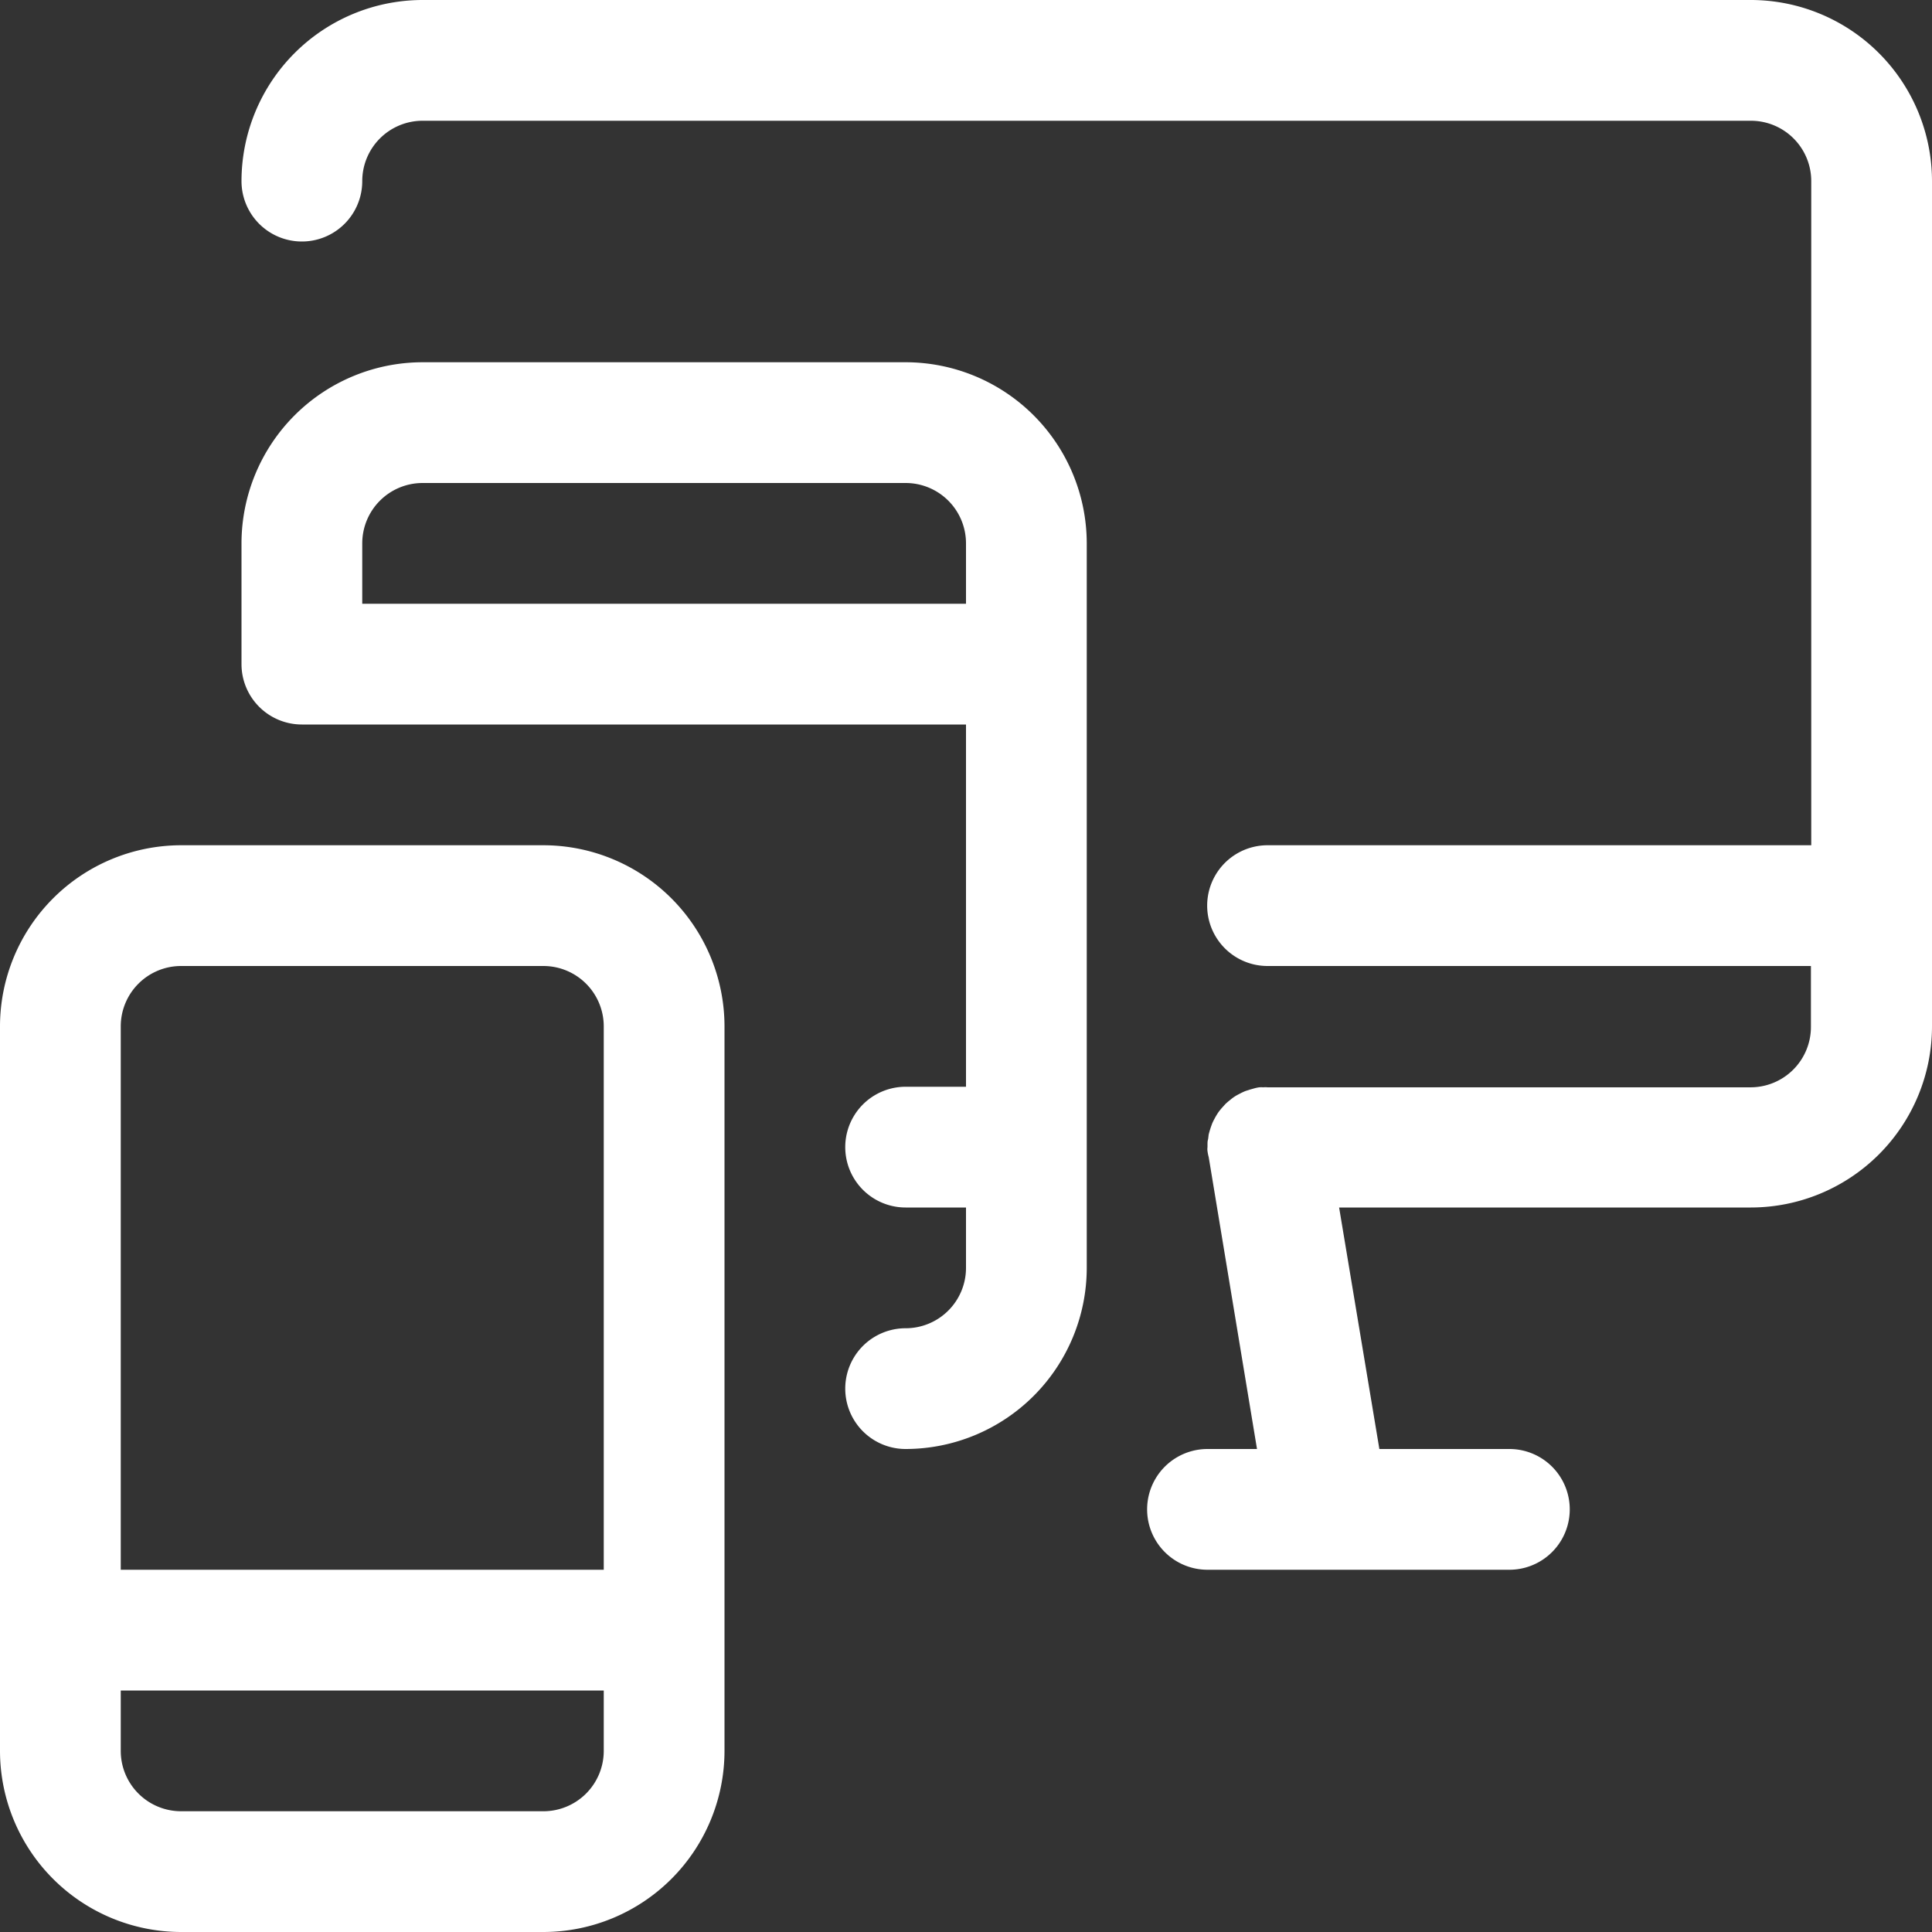
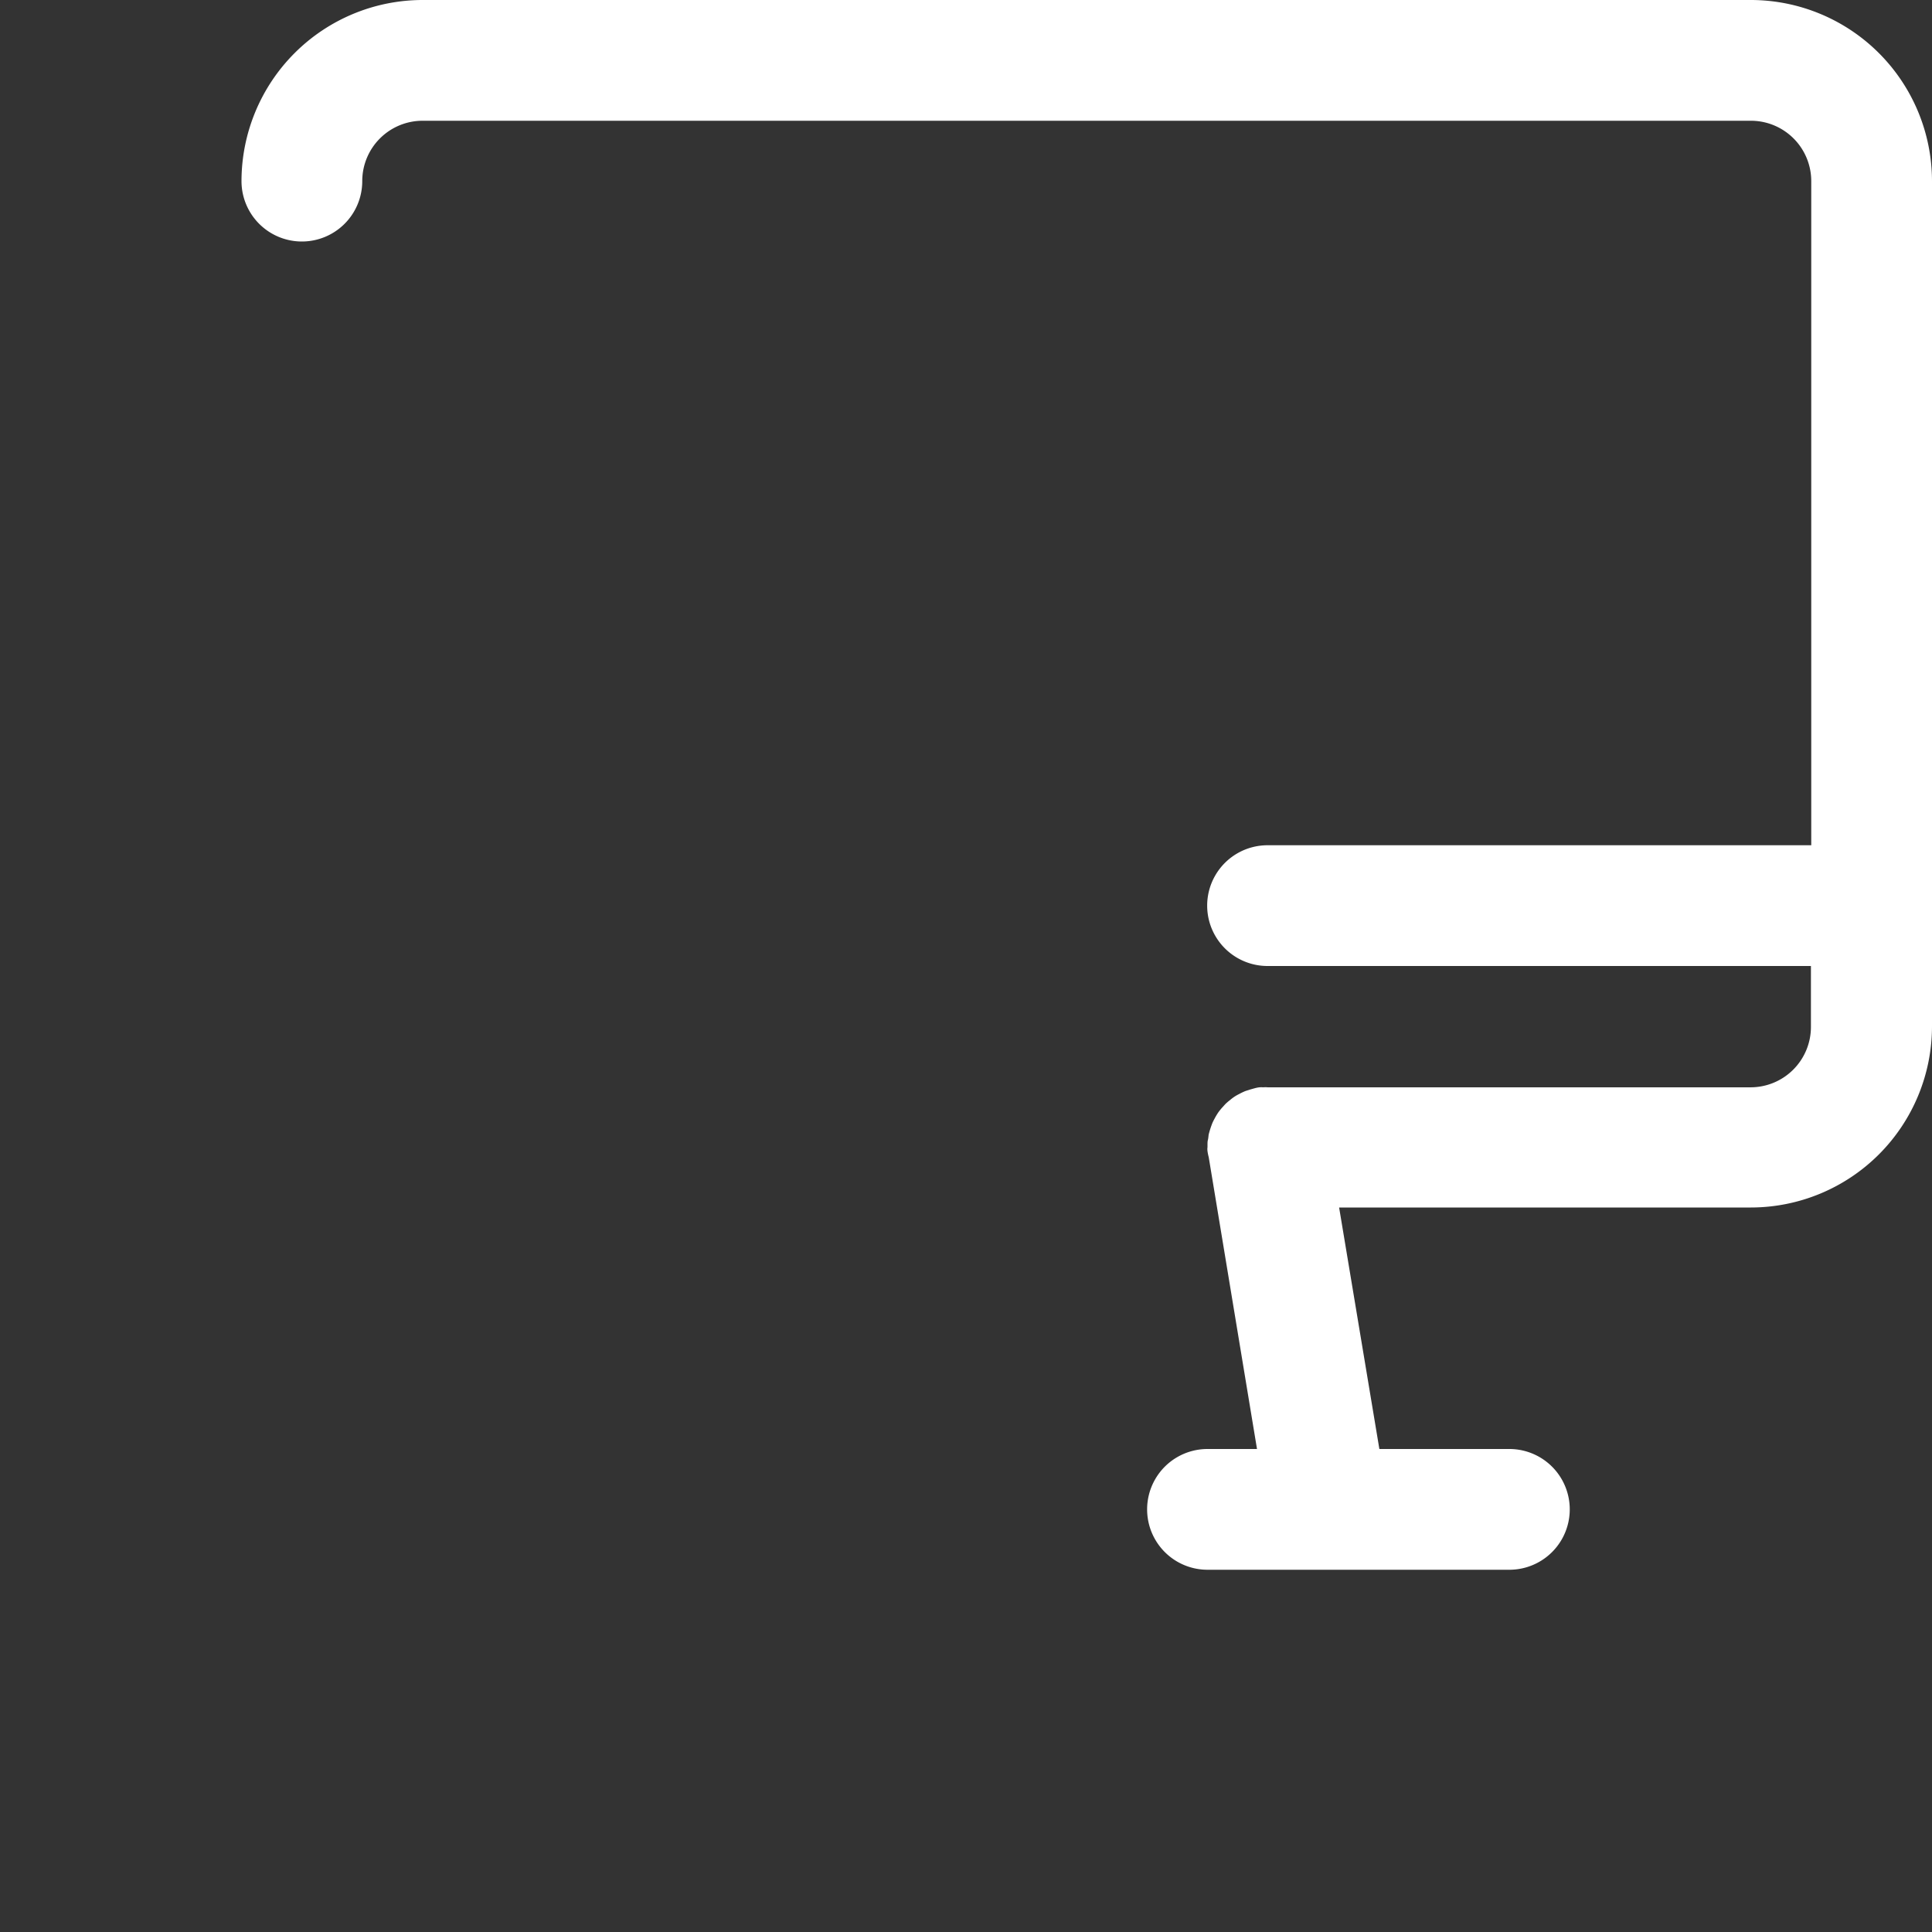
<svg xmlns="http://www.w3.org/2000/svg" id="icon_digital" width="24" height="24" viewBox="0 0 24 24">
  <rect x="0" y="0" width="24" height="24" fill="#333333" stroke="none" />
  <defs>
    <clipPath id="clip-path">
      <path id="Path_24552" fill="none" d="M0 0h24v24H0z" clip-rule="evenodd" />
    </clipPath>
    <clipPath id="clip-path-2">
      <path id="Path_24556" fill="#fff" d="M0 0h24v24H0z" clip-rule="evenodd" />
    </clipPath>
    <style>
            .cls-6{fill:#fff}
        </style>
  </defs>
  <g id="Group_9777" transform="translate(0 24)">
    <g id="Group_9767" transform="translate(0 -24)">
      <g id="Group_9764" clip-path="url(#clip-path)">
        <g id="Group_9763">
          <path id="Path_24551" fill="none" stroke="rgba(112,112,112,0.01)" stroke-width="0px" d="M0 0h24v24H0z" />
        </g>
      </g>
      <g id="Group_9766" clip-path="url(#clip-path-2)">
        <g id="Group_9765">
          <path id="Path_24553" d="M15 19.5a.75.75 0 0 1 0-1.5h.615l-.6-3.626A.567.567 0 0 1 15 14.3a.185.185 0 0 1 0-.05v-.037c0-.012 0-.035.005-.052s.007-.051.01-.069a1.164 1.164 0 0 1 .045-.14c.011-.025.021-.043.031-.062s.028-.049.04-.067.029-.038.043-.055l.046-.051a.626.626 0 0 1 .059-.051.6.6 0 0 1 .052-.04.543.543 0 0 1 .063-.036.8.8 0 0 1 .075-.036l.055-.018.068-.019a.509.509 0 0 1 .051-.01.394.394 0 0 1 .051 0 .244.244 0 0 1 .052 0h6a.75.75 0 0 0 .75-.75V12h-6.75a.75.75 0 0 1 0-1.5H22.5V2.25a.75.75 0 0 0-.75-.75H5.25a.75.75 0 0 0-.75.75.75.75 0 1 1-1.5 0A2.252 2.252 0 0 1 5.25 0h16.5A2.252 2.252 0 0 1 24 2.25v10.5A2.252 2.252 0 0 1 21.75 15h-5.115l.5 3h1.615a.75.75 0 0 1 0 1.5z" class="cls-6" />
-           <path id="Path_24554" d="M2.25 24A2.252 2.252 0 0 1 0 21.75v-9a2.252 2.252 0 0 1 2.25-2.25h4.5A2.252 2.252 0 0 1 9 12.75v9A2.252 2.252 0 0 1 6.75 24zm-.75-2.25a.75.75 0 0 0 .75.75h4.5a.75.75 0 0 0 .75-.75V21h-6zm6-2.25v-6.75a.75.75 0 0 0-.75-.75h-4.5a.75.75 0 0 0-.75.75v6.75z" class="cls-6" />
-           <path id="Path_24555" d="M11.25 18a.75.75 0 0 1 0-1.5.75.75 0 0 0 .75-.75V15h-.75a.75.75 0 0 1 0-1.5H12V9H3.75A.75.75 0 0 1 3 8.25v-1.5A2.252 2.252 0 0 1 5.25 4.5h6a2.252 2.252 0 0 1 2.25 2.25v9A2.252 2.252 0 0 1 11.25 18zM12 7.5v-.75a.75.75 0 0 0-.75-.75h-6a.75.75 0 0 0-.75.75v.75z" class="cls-6" />
        </g>
      </g>
    </g>
  </g>
</svg>